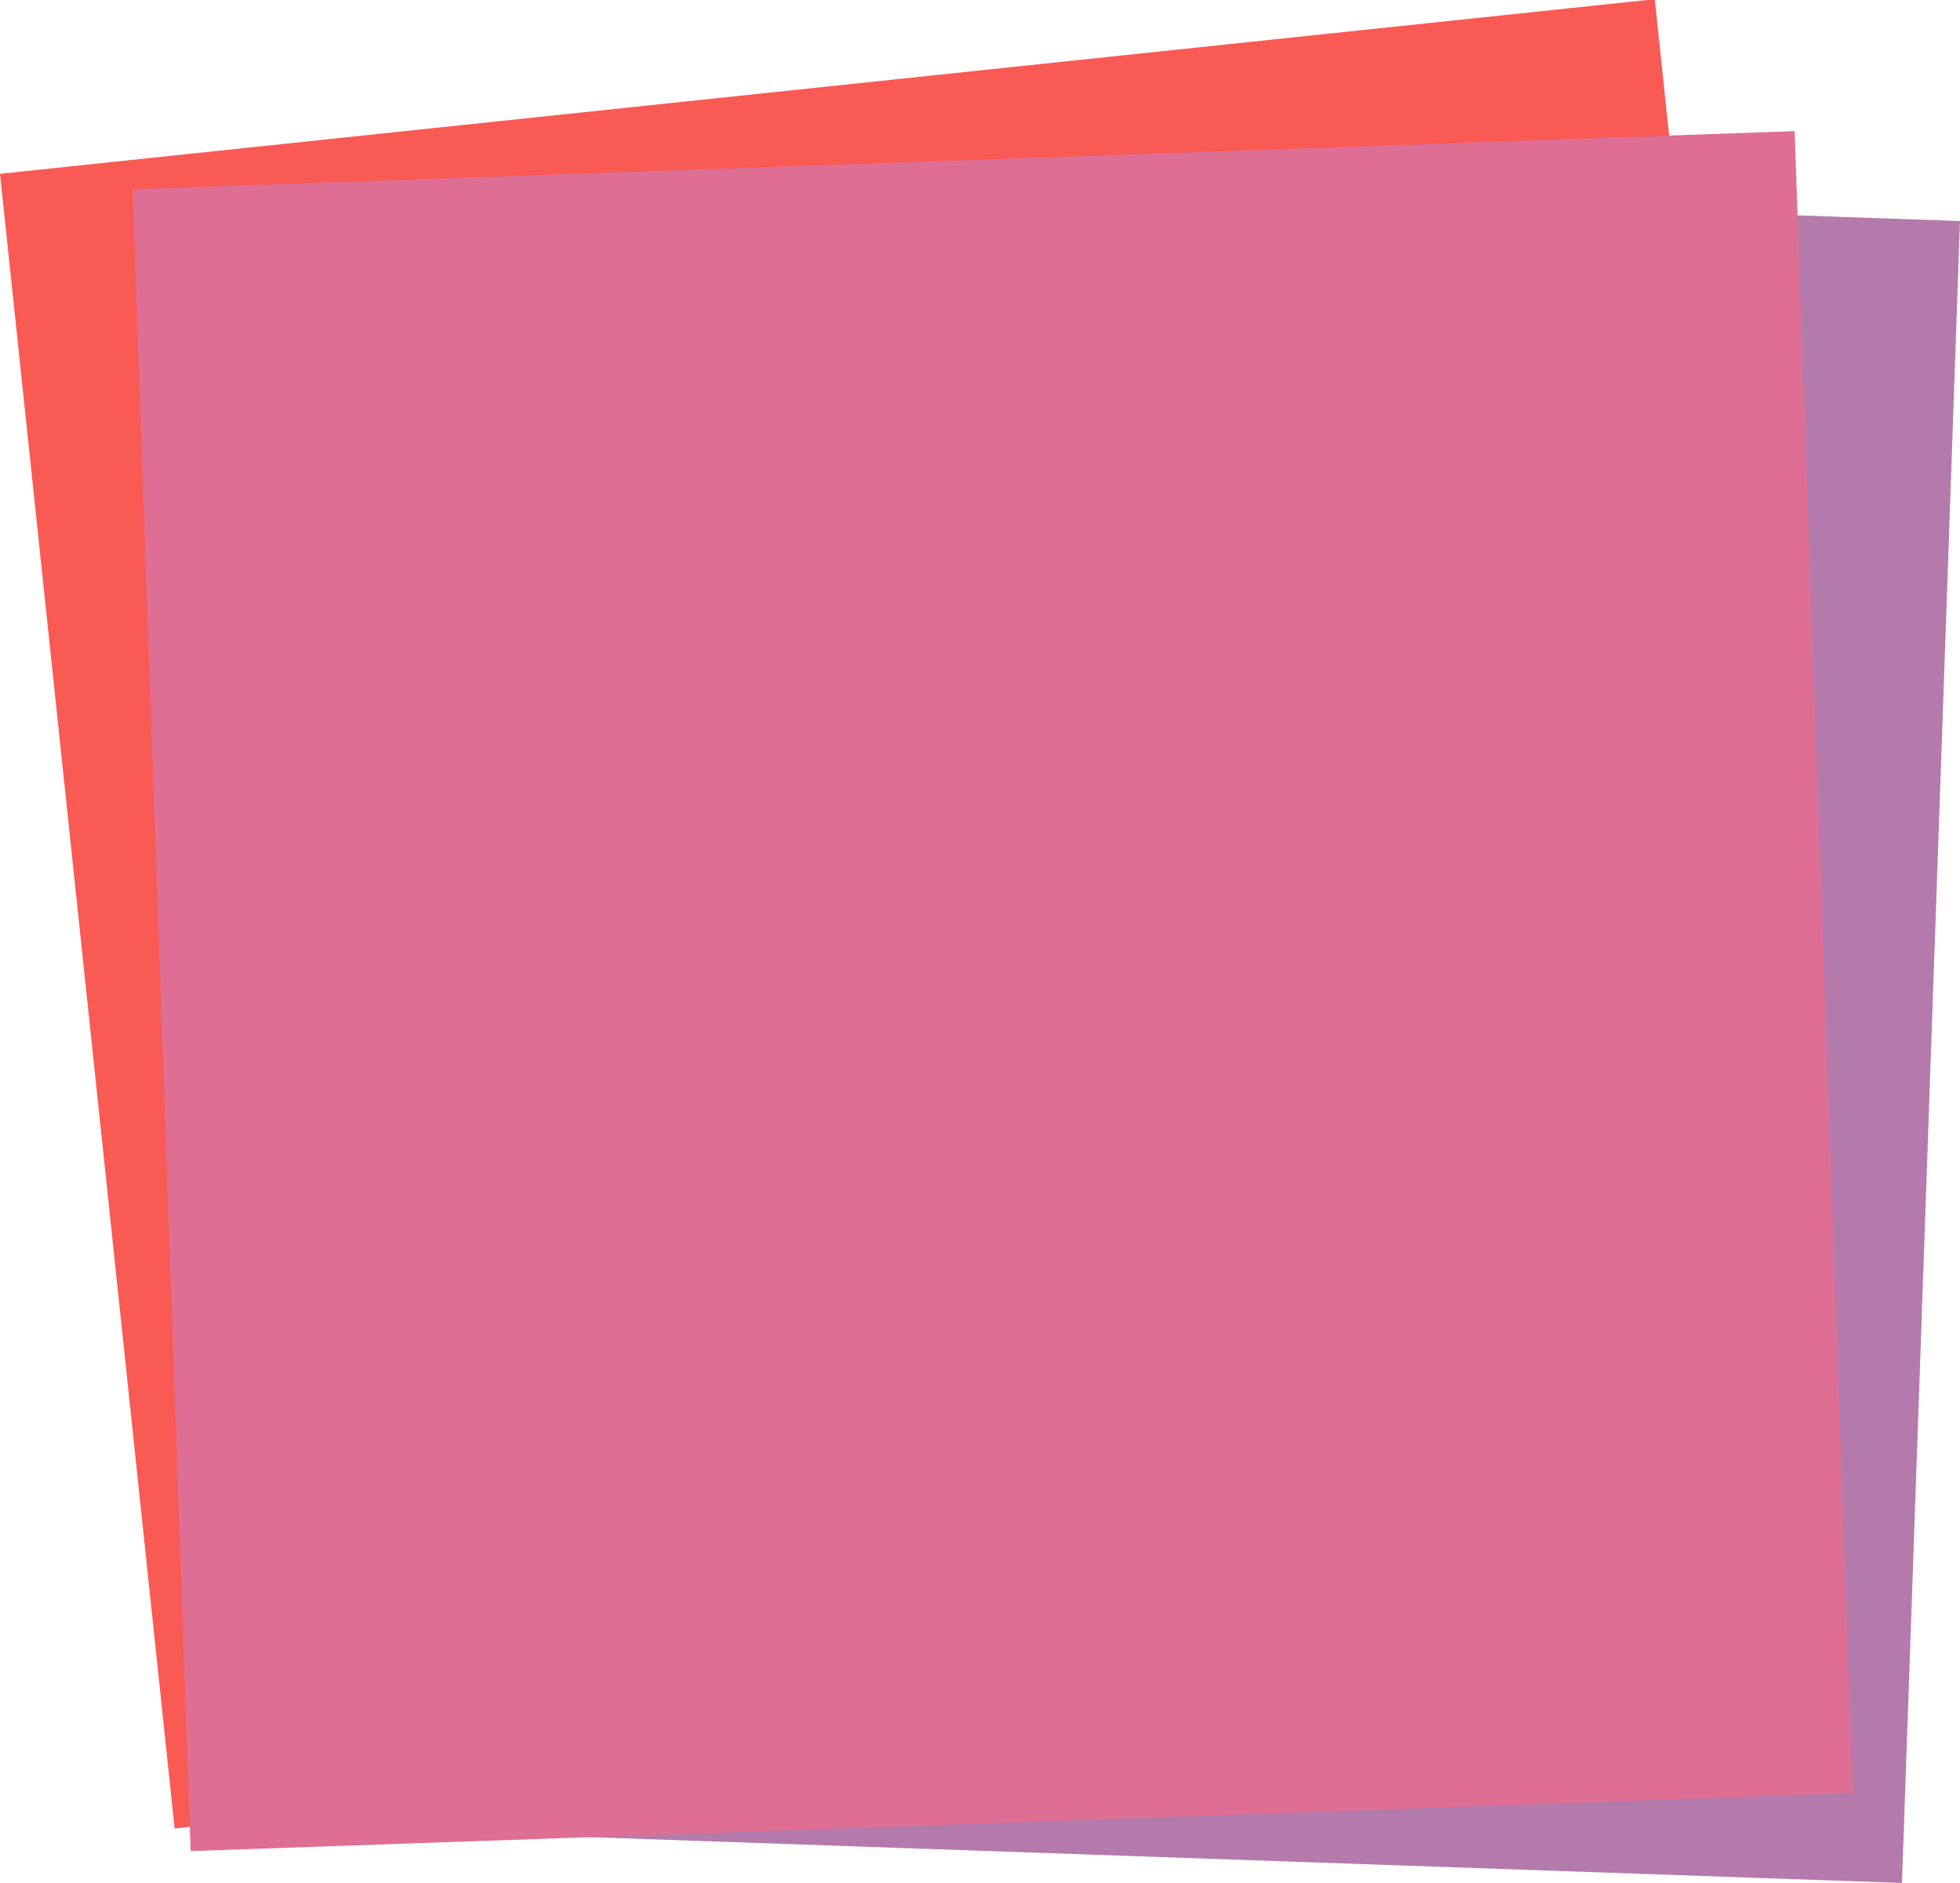
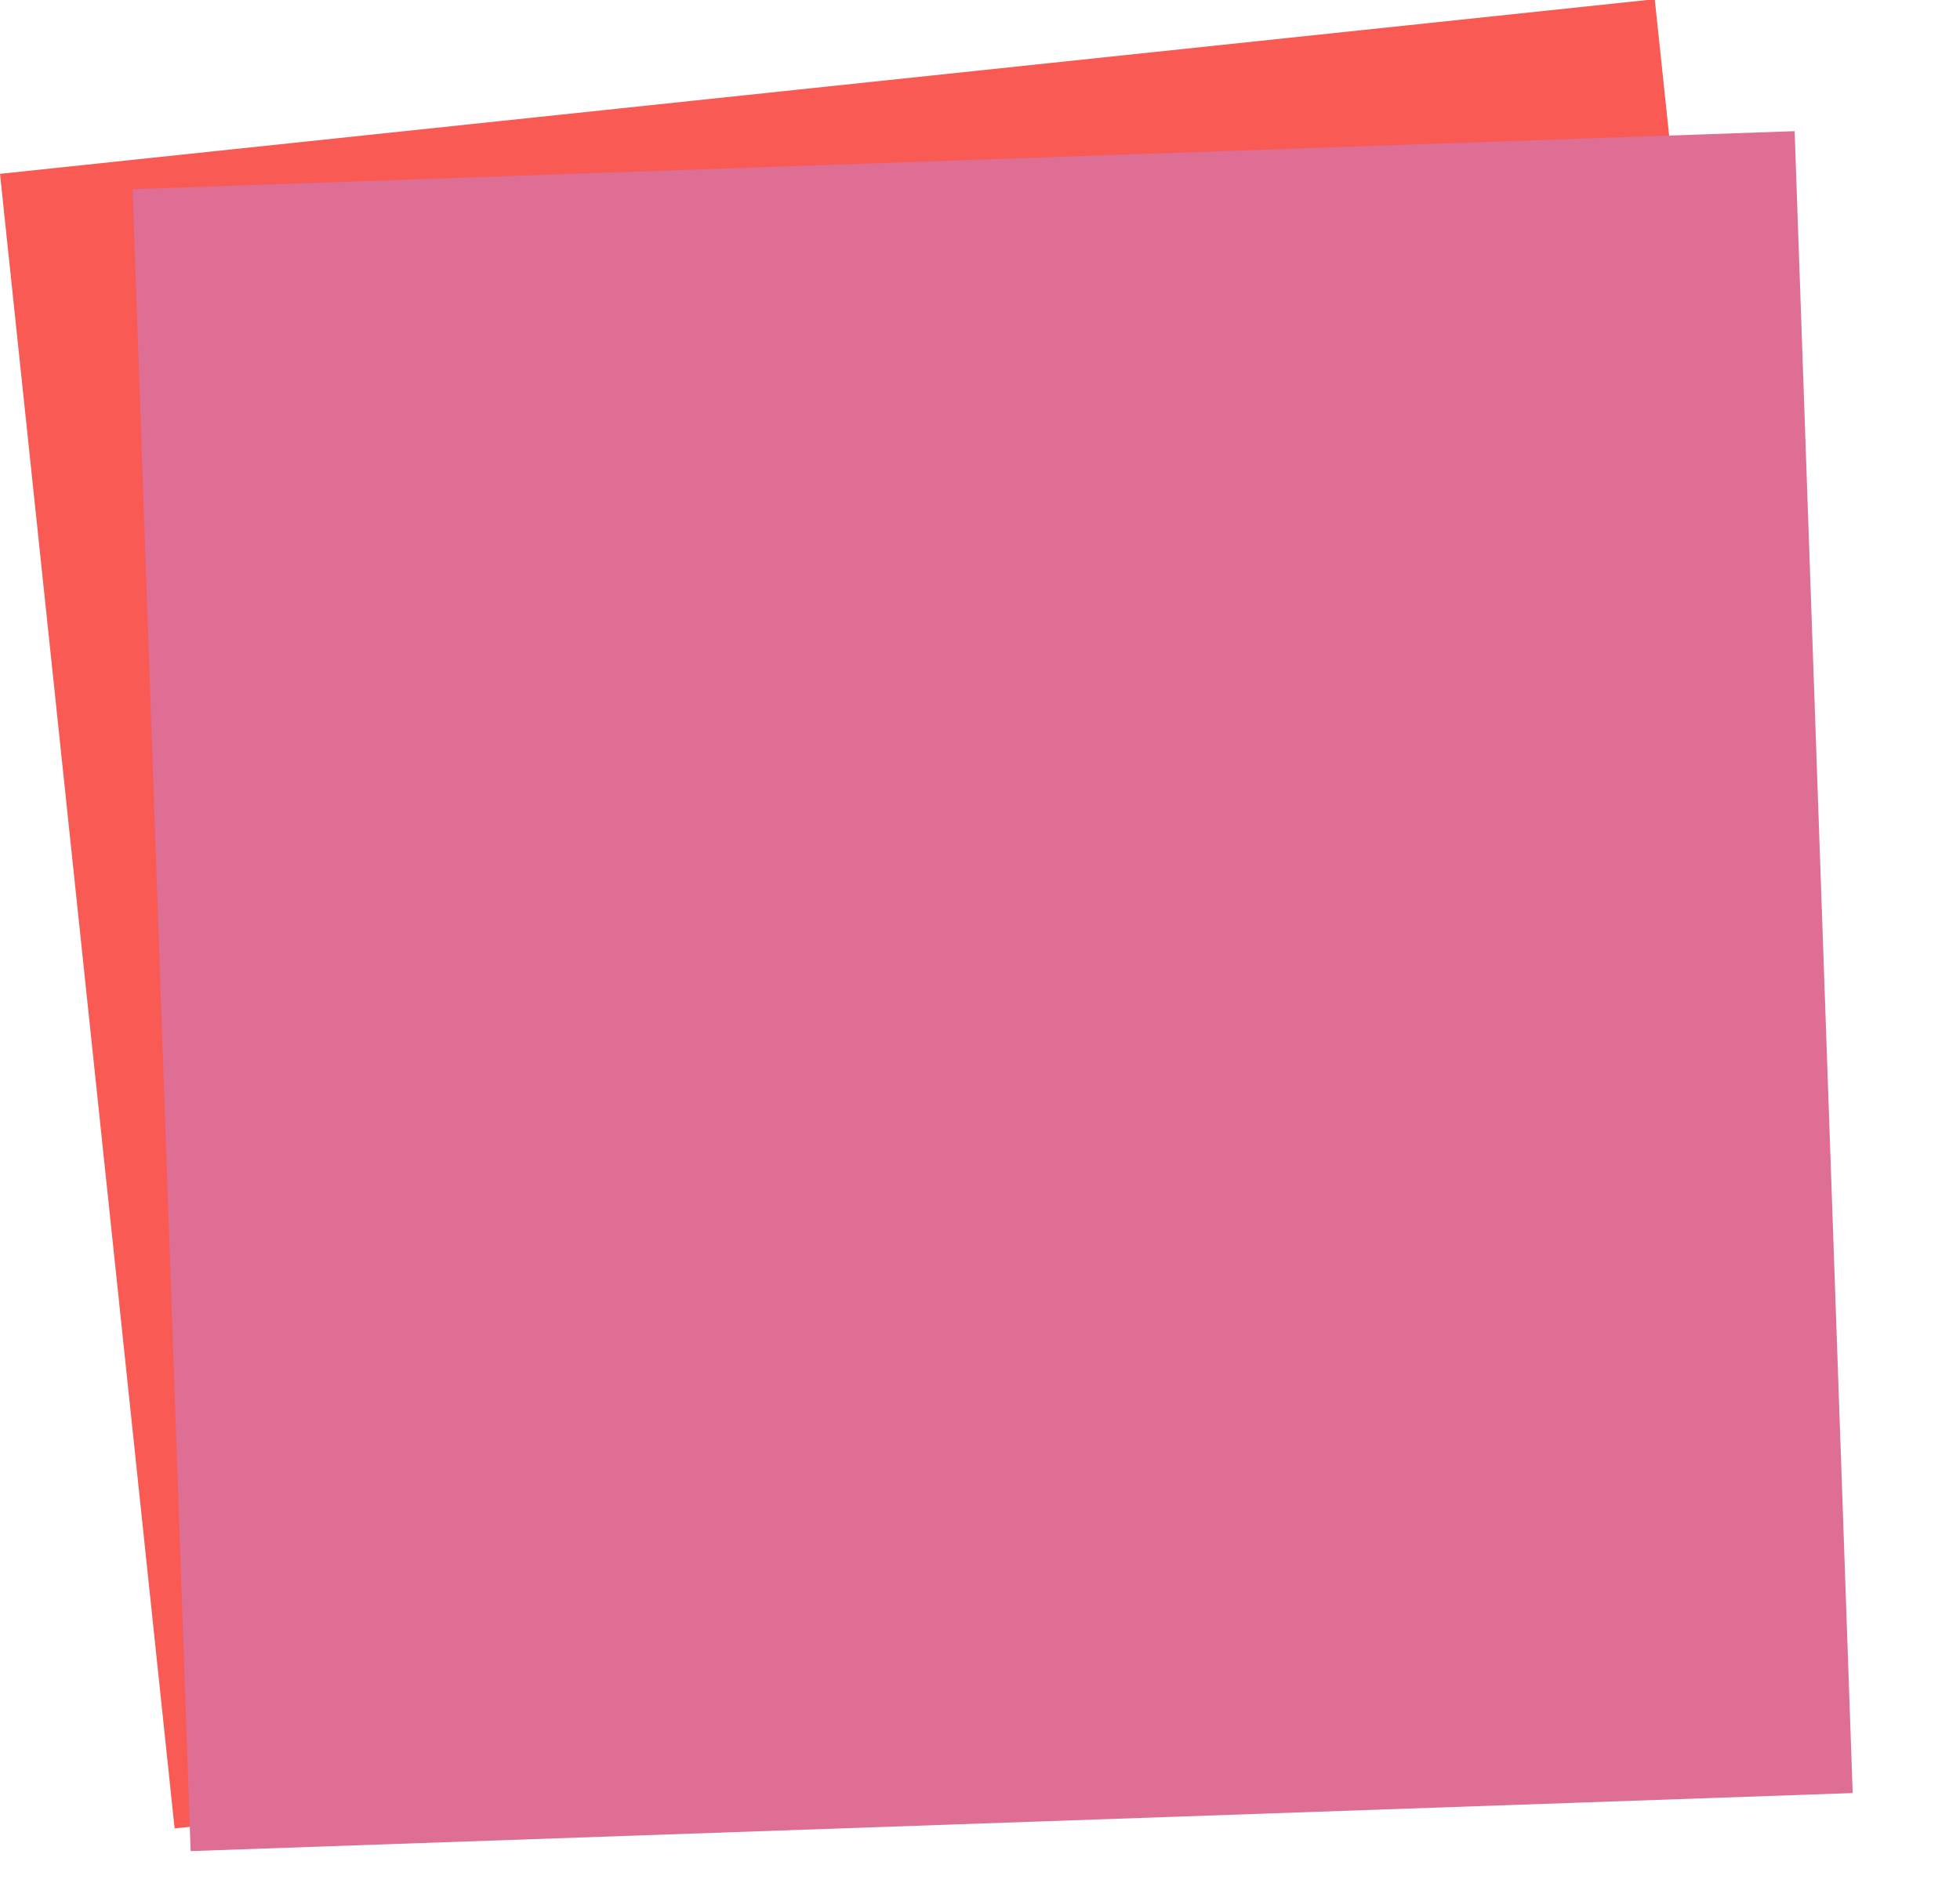
<svg xmlns="http://www.w3.org/2000/svg" width="353.565" height="339.696" viewBox="0 0 353.565 339.696">
  <g id="グループ_68" data-name="グループ 68" transform="translate(-166 -796.539)">
-     <rect id="長方形_89" data-name="長方形 89" width="300" height="300" transform="translate(219.748 825.948) rotate(2)" fill="#b47aac" />
    <rect id="長方形_83" data-name="長方形 83" width="300" height="300" transform="matrix(0.995, -0.105, 0.105, 0.995, 166, 827.898)" fill="#f95a54" />
    <rect id="長方形_88" data-name="長方形 88" width="300" height="300" transform="translate(189.92 830.672) rotate(-2)" fill="#df6e94" />
  </g>
</svg>